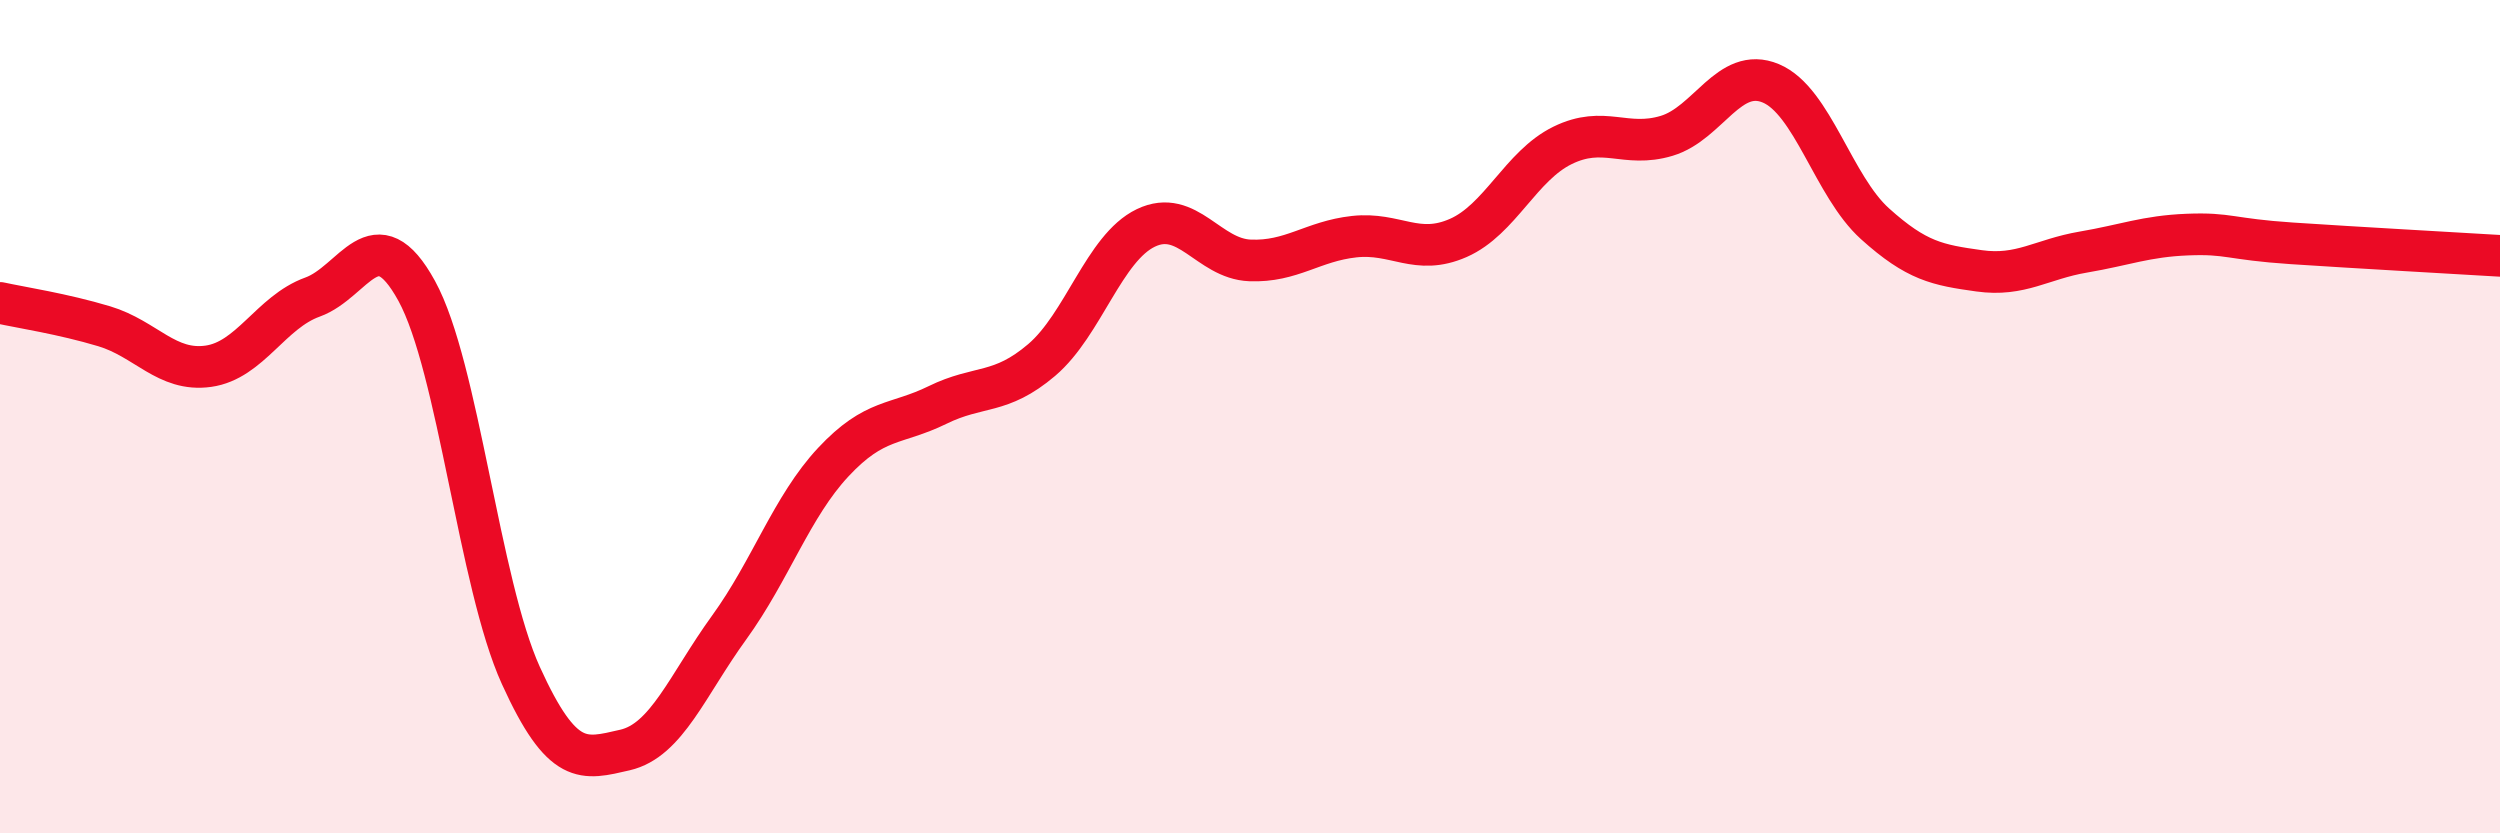
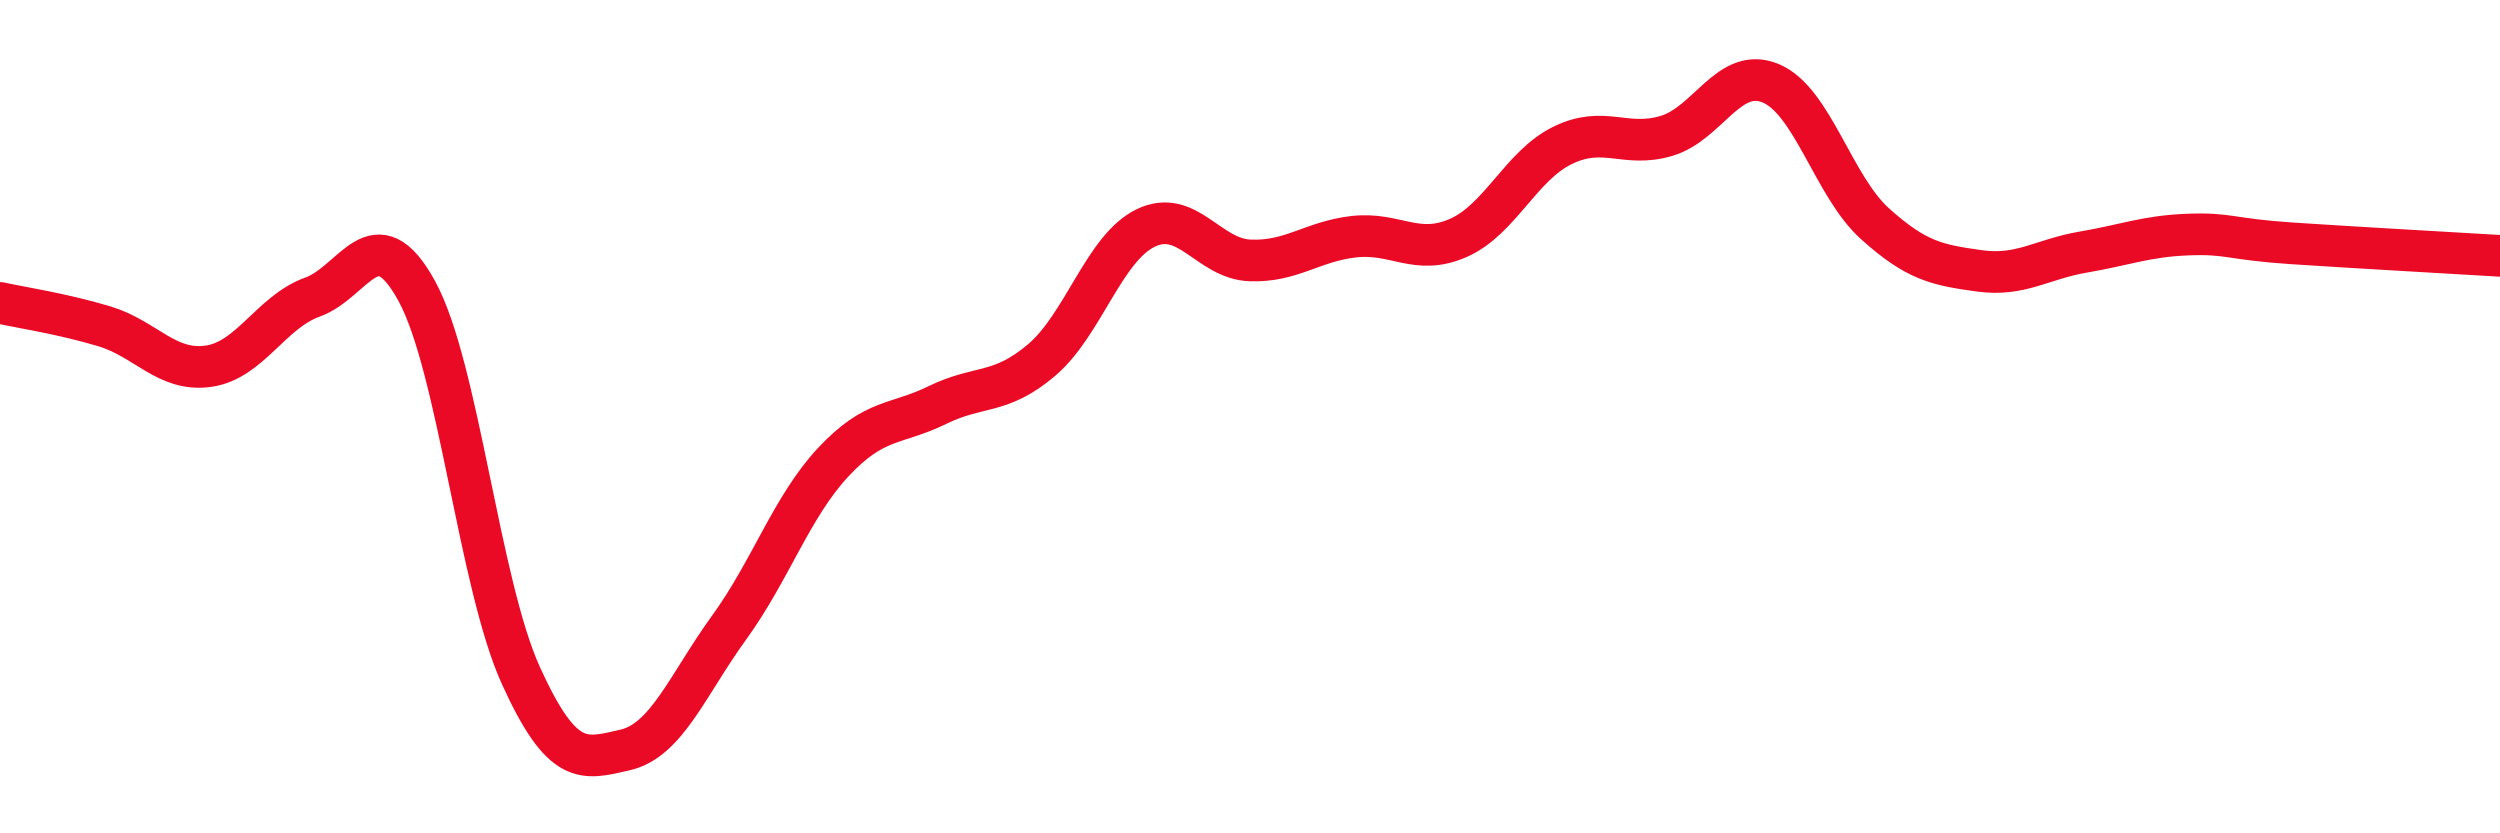
<svg xmlns="http://www.w3.org/2000/svg" width="60" height="20" viewBox="0 0 60 20">
-   <path d="M 0,7.27 C 0.5,7.38 1.5,7.53 2.5,7.83 C 3.5,8.13 4,8.93 5,8.79 C 6,8.65 6.5,7.49 7.5,7.13 C 8.5,6.77 9,5.16 10,6.98 C 11,8.8 11.5,14.01 12.5,16.21 C 13.5,18.41 14,18.23 15,18 C 16,17.77 16.5,16.44 17.5,15.06 C 18.5,13.68 19,12.16 20,11.09 C 21,10.02 21.5,10.21 22.5,9.72 C 23.5,9.23 24,9.49 25,8.64 C 26,7.79 26.5,5.95 27.5,5.47 C 28.5,4.99 29,6.21 30,6.25 C 31,6.29 31.5,5.79 32.5,5.68 C 33.5,5.57 34,6.15 35,5.71 C 36,5.27 36.5,3.98 37.5,3.49 C 38.5,3 39,3.56 40,3.26 C 41,2.96 41.5,1.58 42.5,2 C 43.5,2.42 44,4.47 45,5.37 C 46,6.27 46.5,6.36 47.5,6.5 C 48.5,6.64 49,6.22 50,6.05 C 51,5.88 51.5,5.67 52.5,5.63 C 53.5,5.59 53.5,5.74 55,5.84 C 56.5,5.94 59,6.08 60,6.14L60 20L0 20Z" fill="#EB0A25" opacity="0.1" stroke-linecap="round" stroke-linejoin="round" />
  <path d="M 0,7.27 C 0.5,7.38 1.5,7.53 2.5,7.83 C 3.5,8.13 4,8.93 5,8.79 C 6,8.65 6.5,7.49 7.5,7.13 C 8.5,6.77 9,5.16 10,6.98 C 11,8.8 11.5,14.01 12.5,16.21 C 13.5,18.41 14,18.23 15,18 C 16,17.77 16.5,16.44 17.5,15.06 C 18.5,13.68 19,12.16 20,11.09 C 21,10.02 21.5,10.21 22.5,9.72 C 23.5,9.23 24,9.49 25,8.64 C 26,7.79 26.5,5.95 27.5,5.47 C 28.5,4.99 29,6.21 30,6.25 C 31,6.29 31.5,5.79 32.5,5.68 C 33.5,5.57 34,6.15 35,5.71 C 36,5.27 36.5,3.98 37.5,3.49 C 38.5,3 39,3.56 40,3.26 C 41,2.96 41.5,1.58 42.5,2 C 43.5,2.42 44,4.47 45,5.37 C 46,6.27 46.5,6.36 47.5,6.5 C 48.5,6.64 49,6.22 50,6.05 C 51,5.88 51.5,5.67 52.5,5.63 C 53.5,5.59 53.5,5.74 55,5.84 C 56.5,5.94 59,6.08 60,6.14" stroke="#EB0A25" stroke-width="1" fill="none" stroke-linecap="round" stroke-linejoin="round" />
</svg>